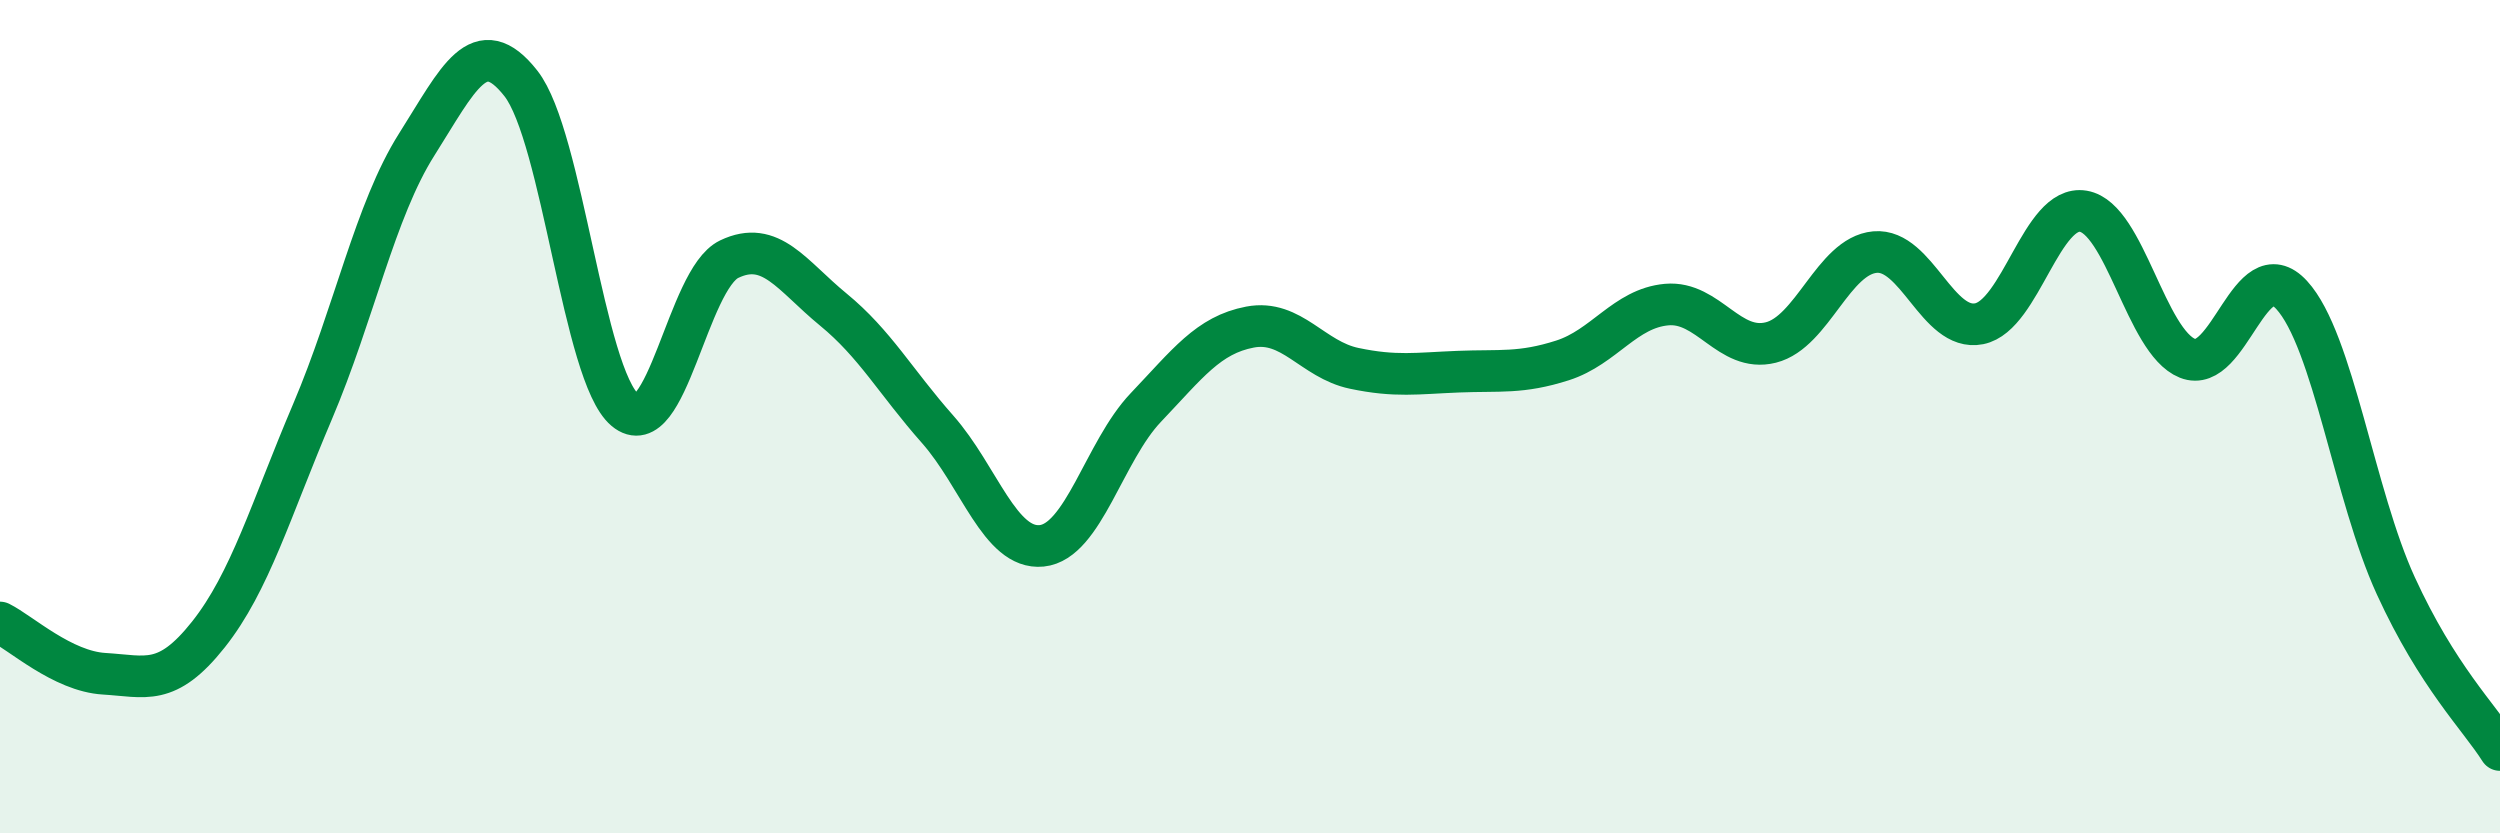
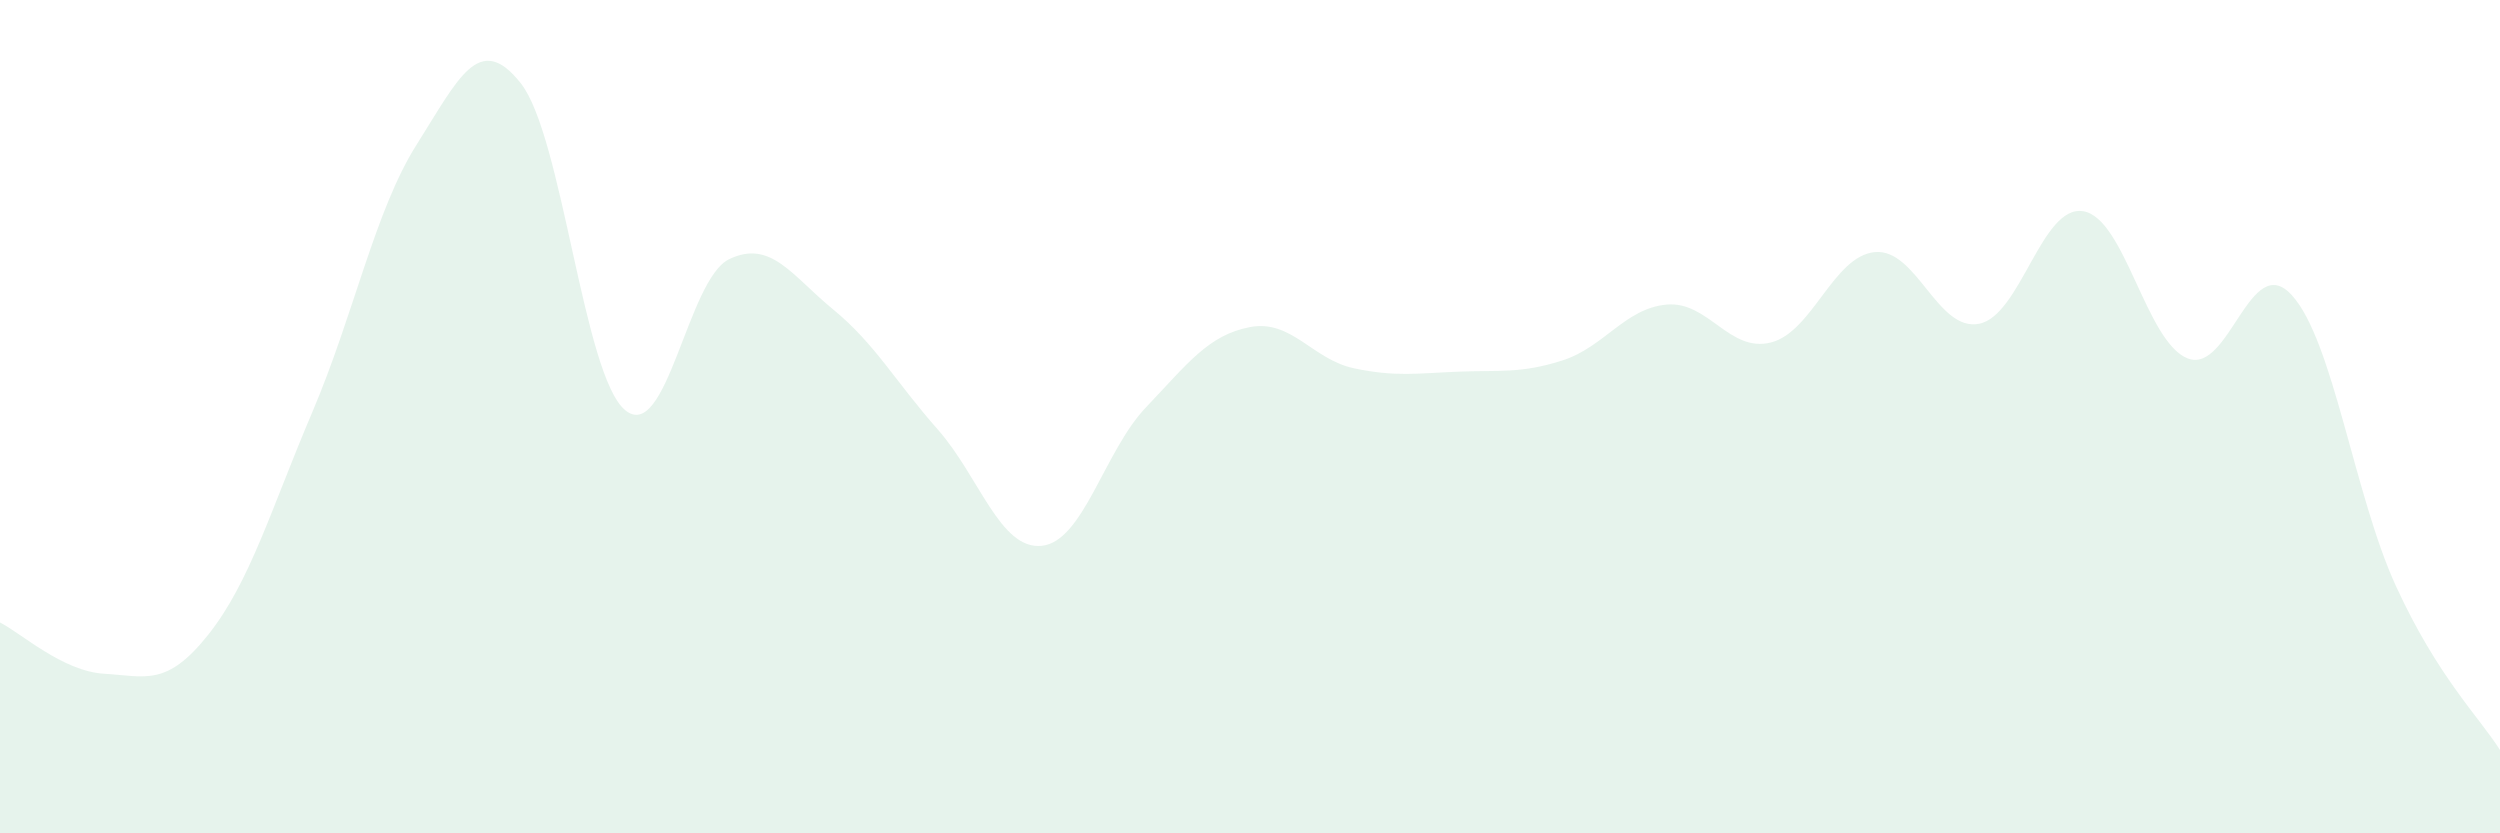
<svg xmlns="http://www.w3.org/2000/svg" width="60" height="20" viewBox="0 0 60 20">
  <path d="M 0,14.94 C 0.5,15.19 1.5,16.11 2.5,16.17 C 3.5,16.23 4,16.49 5,15.23 C 6,13.97 6.5,12.23 7.5,9.88 C 8.5,7.53 9,5.05 10,3.47 C 11,1.89 11.5,0.73 12.5,2 C 13.5,3.27 14,9 15,9.84 C 16,10.68 16.5,6.7 17.5,6.22 C 18.5,5.74 19,6.61 20,7.43 C 21,8.25 21.5,9.17 22.5,10.3 C 23.5,11.43 24,13.2 25,13.1 C 26,13 26.5,10.83 27.5,9.78 C 28.5,8.73 29,8.04 30,7.85 C 31,7.66 31.5,8.63 32.5,8.84 C 33.5,9.05 34,8.96 35,8.92 C 36,8.88 36.5,8.97 37.5,8.65 C 38.5,8.33 39,7.4 40,7.31 C 41,7.22 41.5,8.47 42.5,8.22 C 43.5,7.97 44,6.14 45,6.05 C 46,5.96 46.5,7.97 47.5,7.77 C 48.5,7.57 49,4.9 50,5.07 C 51,5.24 51.5,8.2 52.5,8.6 C 53.5,9 54,5.99 55,7.08 C 56,8.17 56.5,11.88 57.5,14.06 C 58.5,16.24 59.5,17.21 60,18L60 20L0 20Z" fill="#008740" opacity="0.1" stroke-linecap="round" stroke-linejoin="round" />
-   <path d="M 0,14.94 C 0.5,15.19 1.5,16.11 2.5,16.17 C 3.5,16.23 4,16.49 5,15.23 C 6,13.97 6.5,12.23 7.5,9.88 C 8.5,7.53 9,5.05 10,3.47 C 11,1.89 11.5,0.73 12.5,2 C 13.5,3.27 14,9 15,9.84 C 16,10.68 16.5,6.7 17.5,6.22 C 18.5,5.74 19,6.61 20,7.43 C 21,8.25 21.5,9.17 22.5,10.3 C 23.5,11.43 24,13.2 25,13.1 C 26,13 26.5,10.83 27.5,9.78 C 28.5,8.73 29,8.04 30,7.85 C 31,7.66 31.5,8.63 32.5,8.84 C 33.5,9.05 34,8.96 35,8.92 C 36,8.88 36.5,8.97 37.5,8.65 C 38.5,8.33 39,7.4 40,7.31 C 41,7.22 41.5,8.47 42.5,8.22 C 43.5,7.97 44,6.14 45,6.05 C 46,5.96 46.5,7.97 47.5,7.77 C 48.5,7.57 49,4.9 50,5.07 C 51,5.24 51.5,8.2 52.5,8.6 C 53.5,9 54,5.99 55,7.08 C 56,8.17 56.5,11.88 57.5,14.06 C 58.5,16.24 59.5,17.21 60,18" stroke="#008740" stroke-width="1" fill="none" stroke-linecap="round" stroke-linejoin="round" />
</svg>